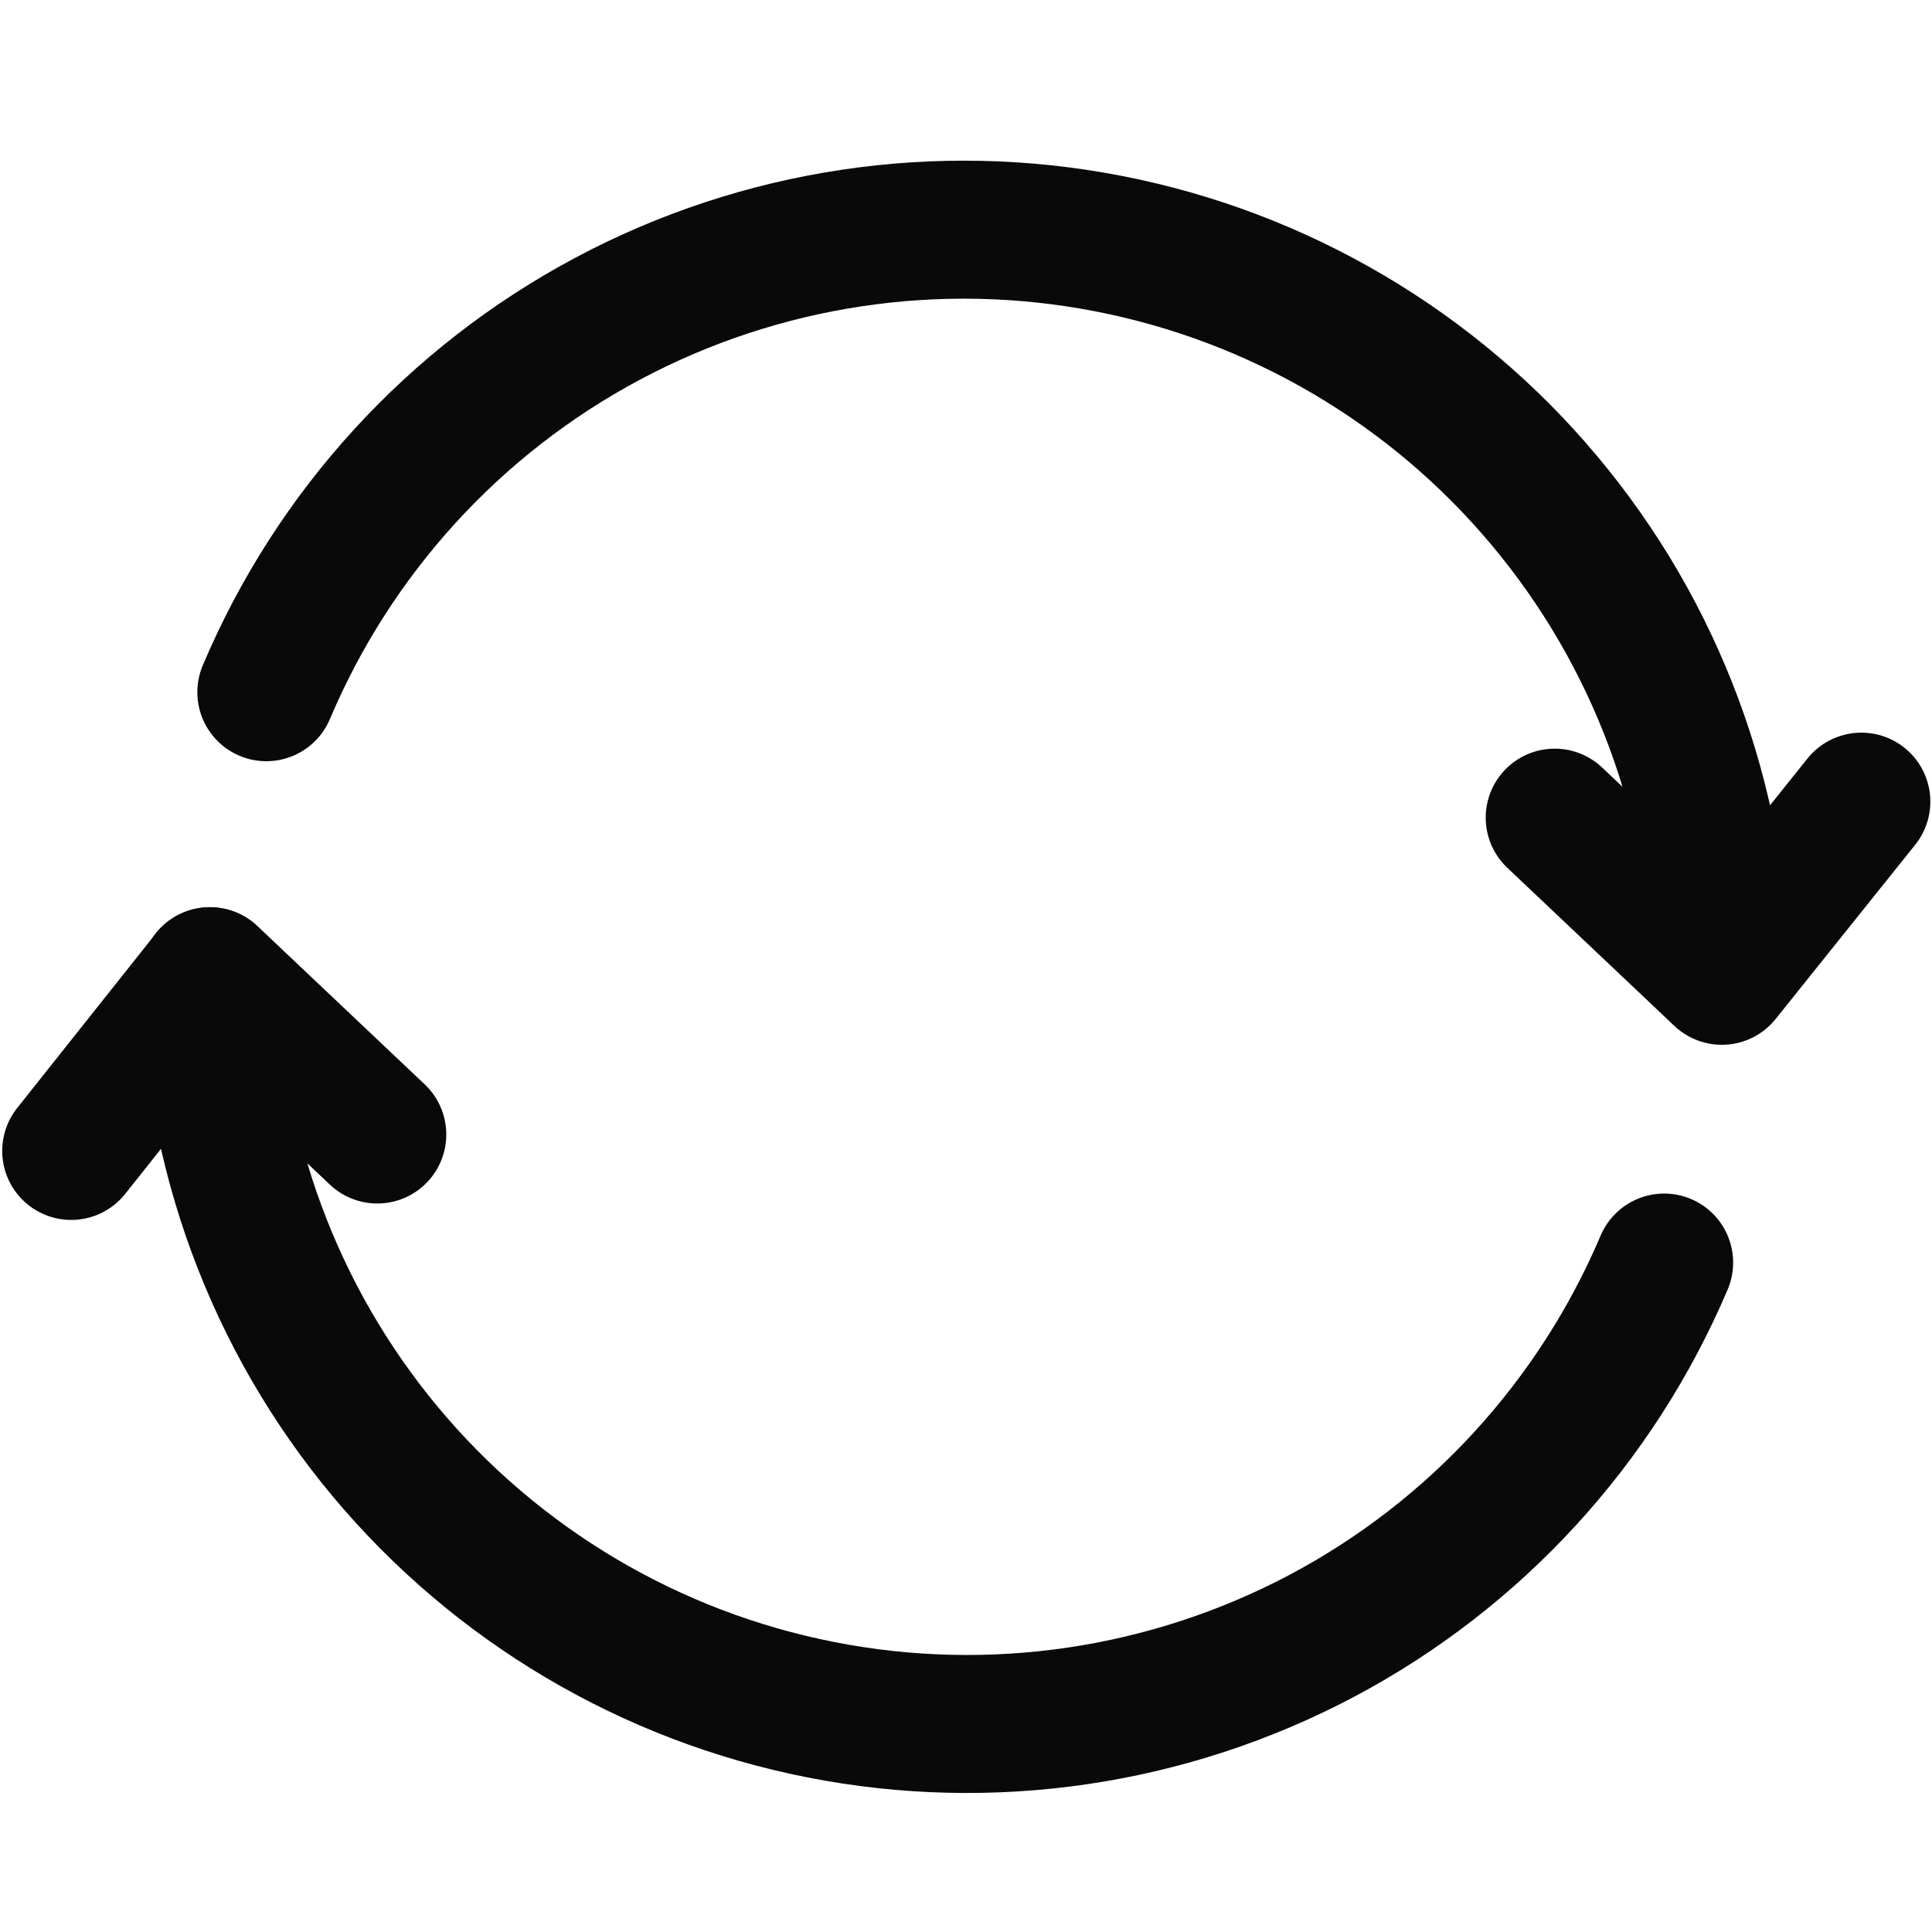
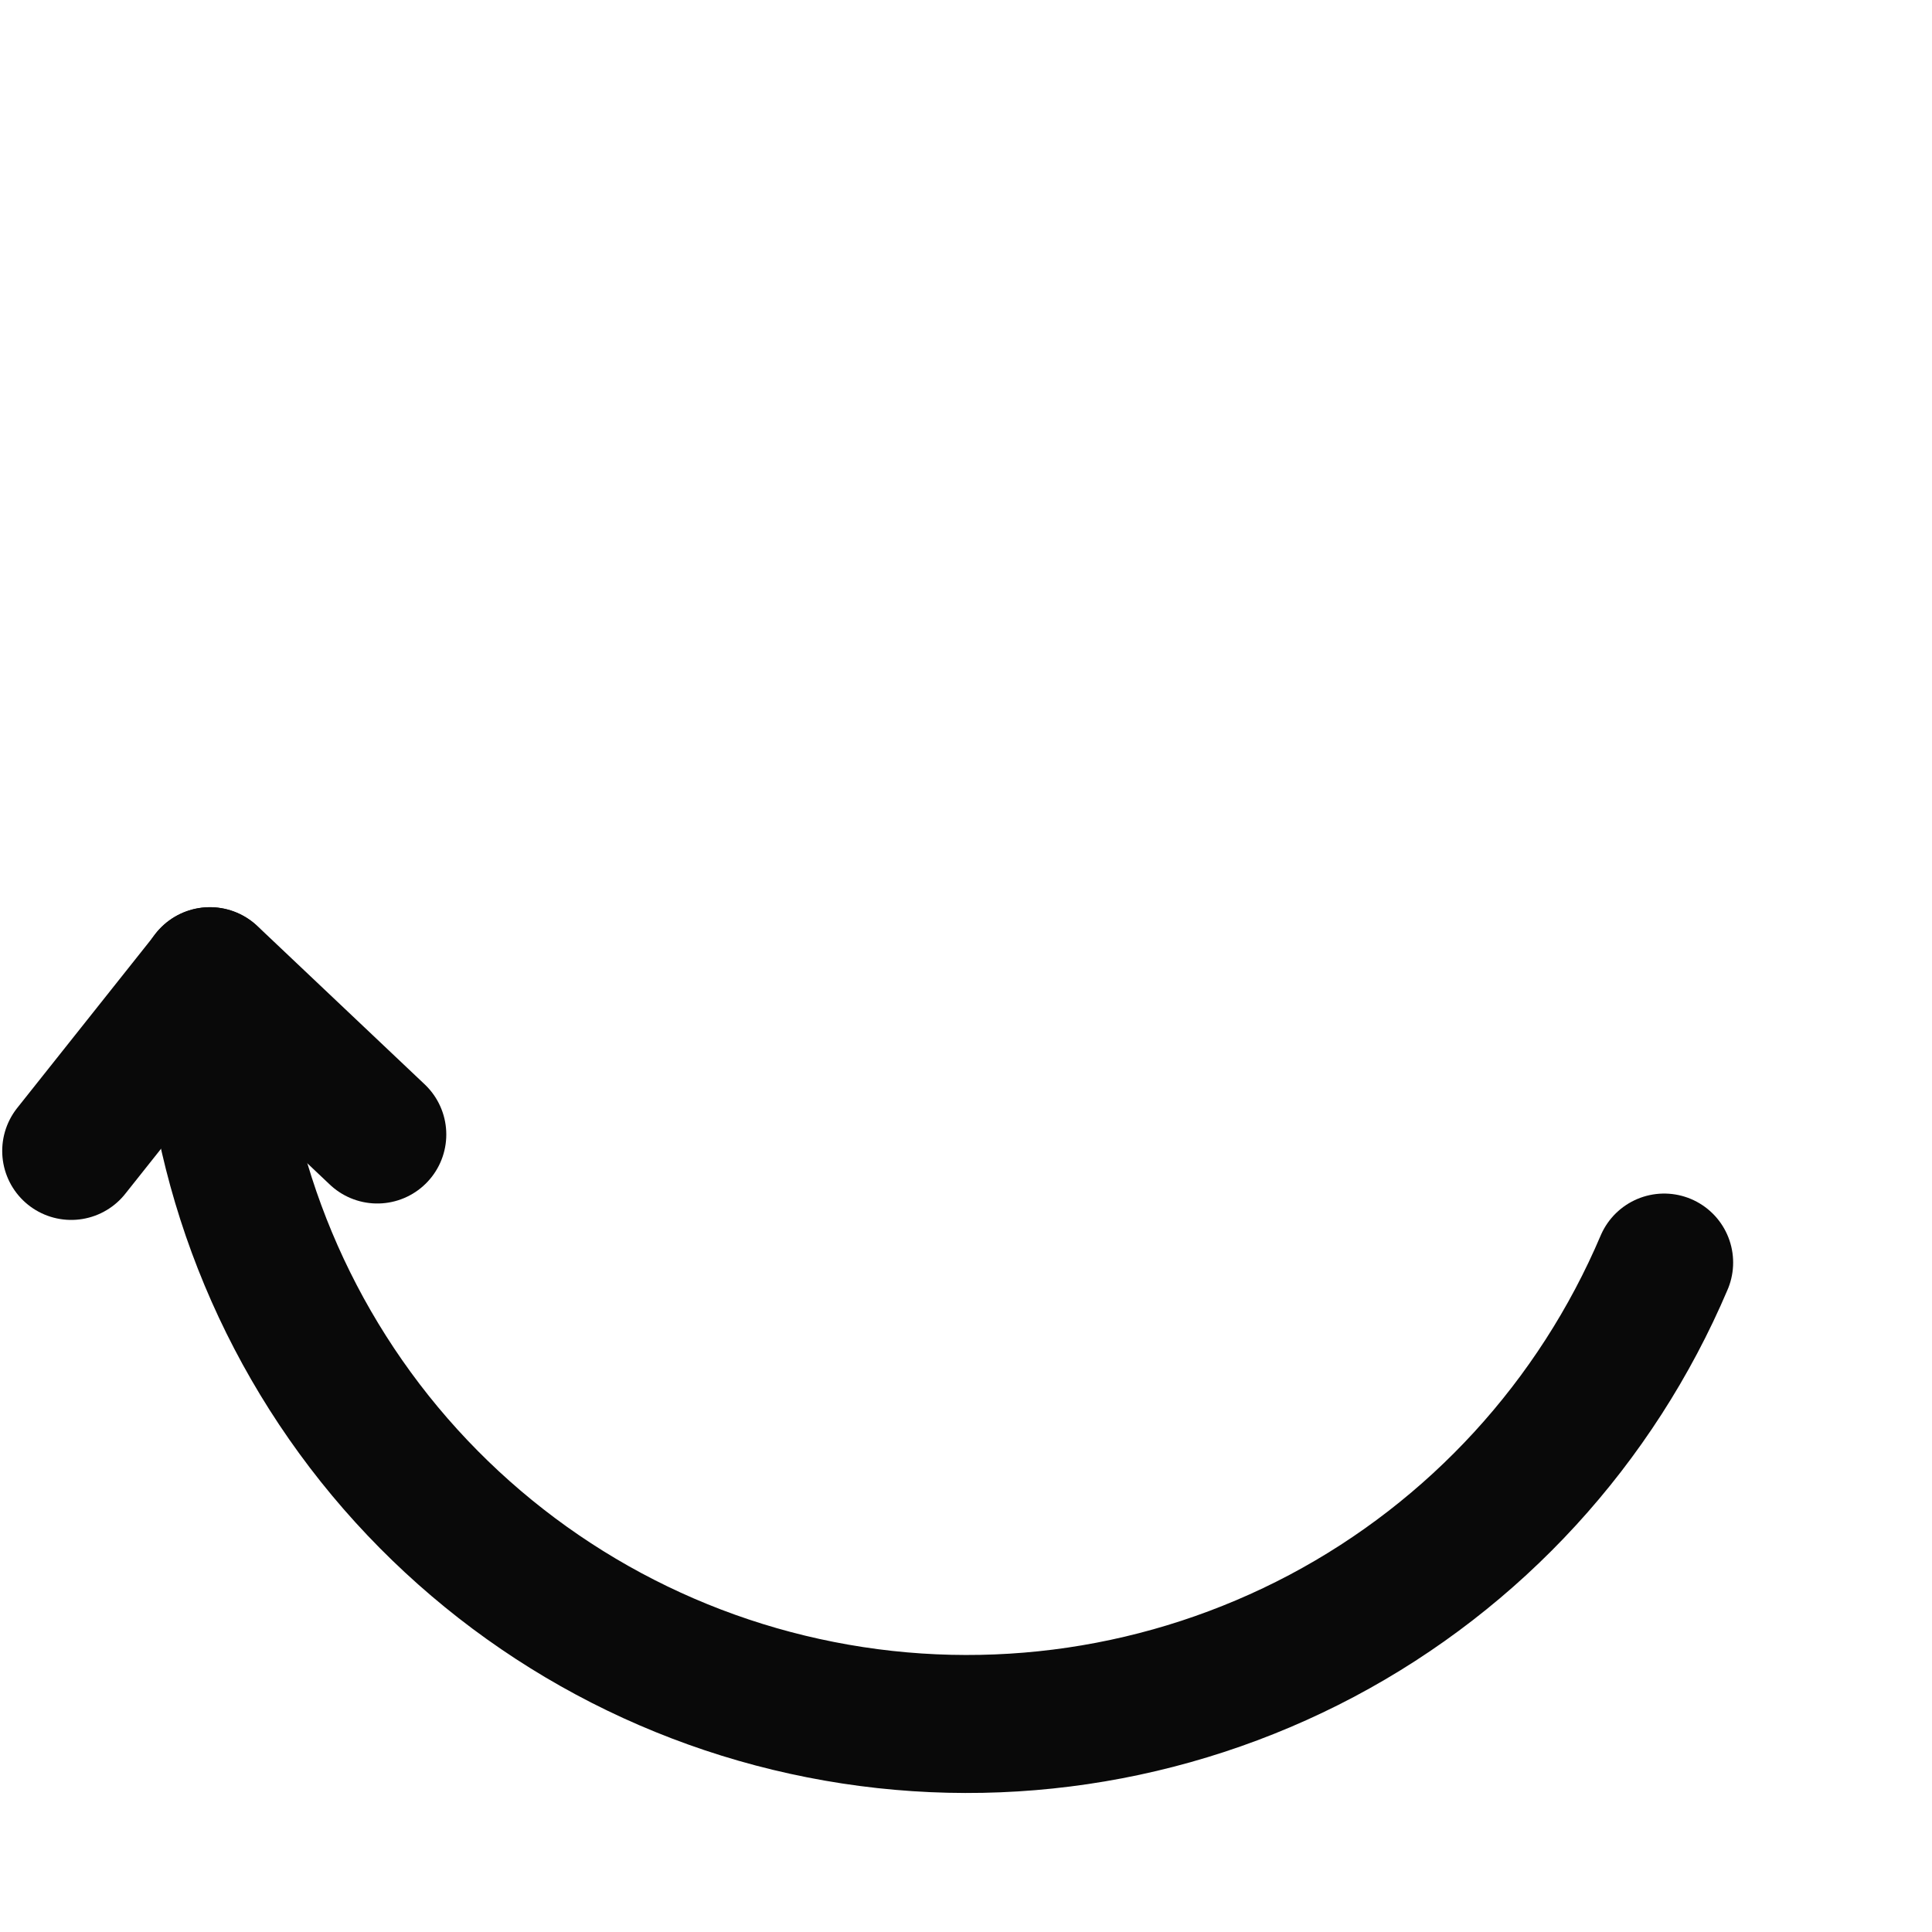
<svg xmlns="http://www.w3.org/2000/svg" width="14" height="14" viewBox="0 0 14 14" fill="none">
  <path d="M12.059 9.149C11.566 10.309 10.691 11.264 9.578 11.854C8.465 12.443 7.183 12.633 5.947 12.389C4.711 12.146 3.597 11.485 2.79 10.517C1.984 9.549 1.536 8.334 1.52 7.074" stroke="#090909" stroke-linecap="round" stroke-linejoin="round" />
-   <path d="M1.93 5.016C2.42 3.857 3.293 2.901 4.404 2.309C5.515 1.717 6.796 1.525 8.031 1.765C9.267 2.005 10.383 2.662 11.191 3.627C12 4.592 12.452 5.805 12.472 7.064" stroke="#090909" stroke-linecap="round" stroke-linejoin="round" />
  <path d="M2.734 8.221L1.522 7.074L0.516 8.34" stroke="#090909" stroke-linecap="round" stroke-linejoin="round" />
-   <path d="M11.266 5.925L12.477 7.071L13.488 5.809" stroke="#090909" stroke-linecap="round" stroke-linejoin="round" />
</svg>